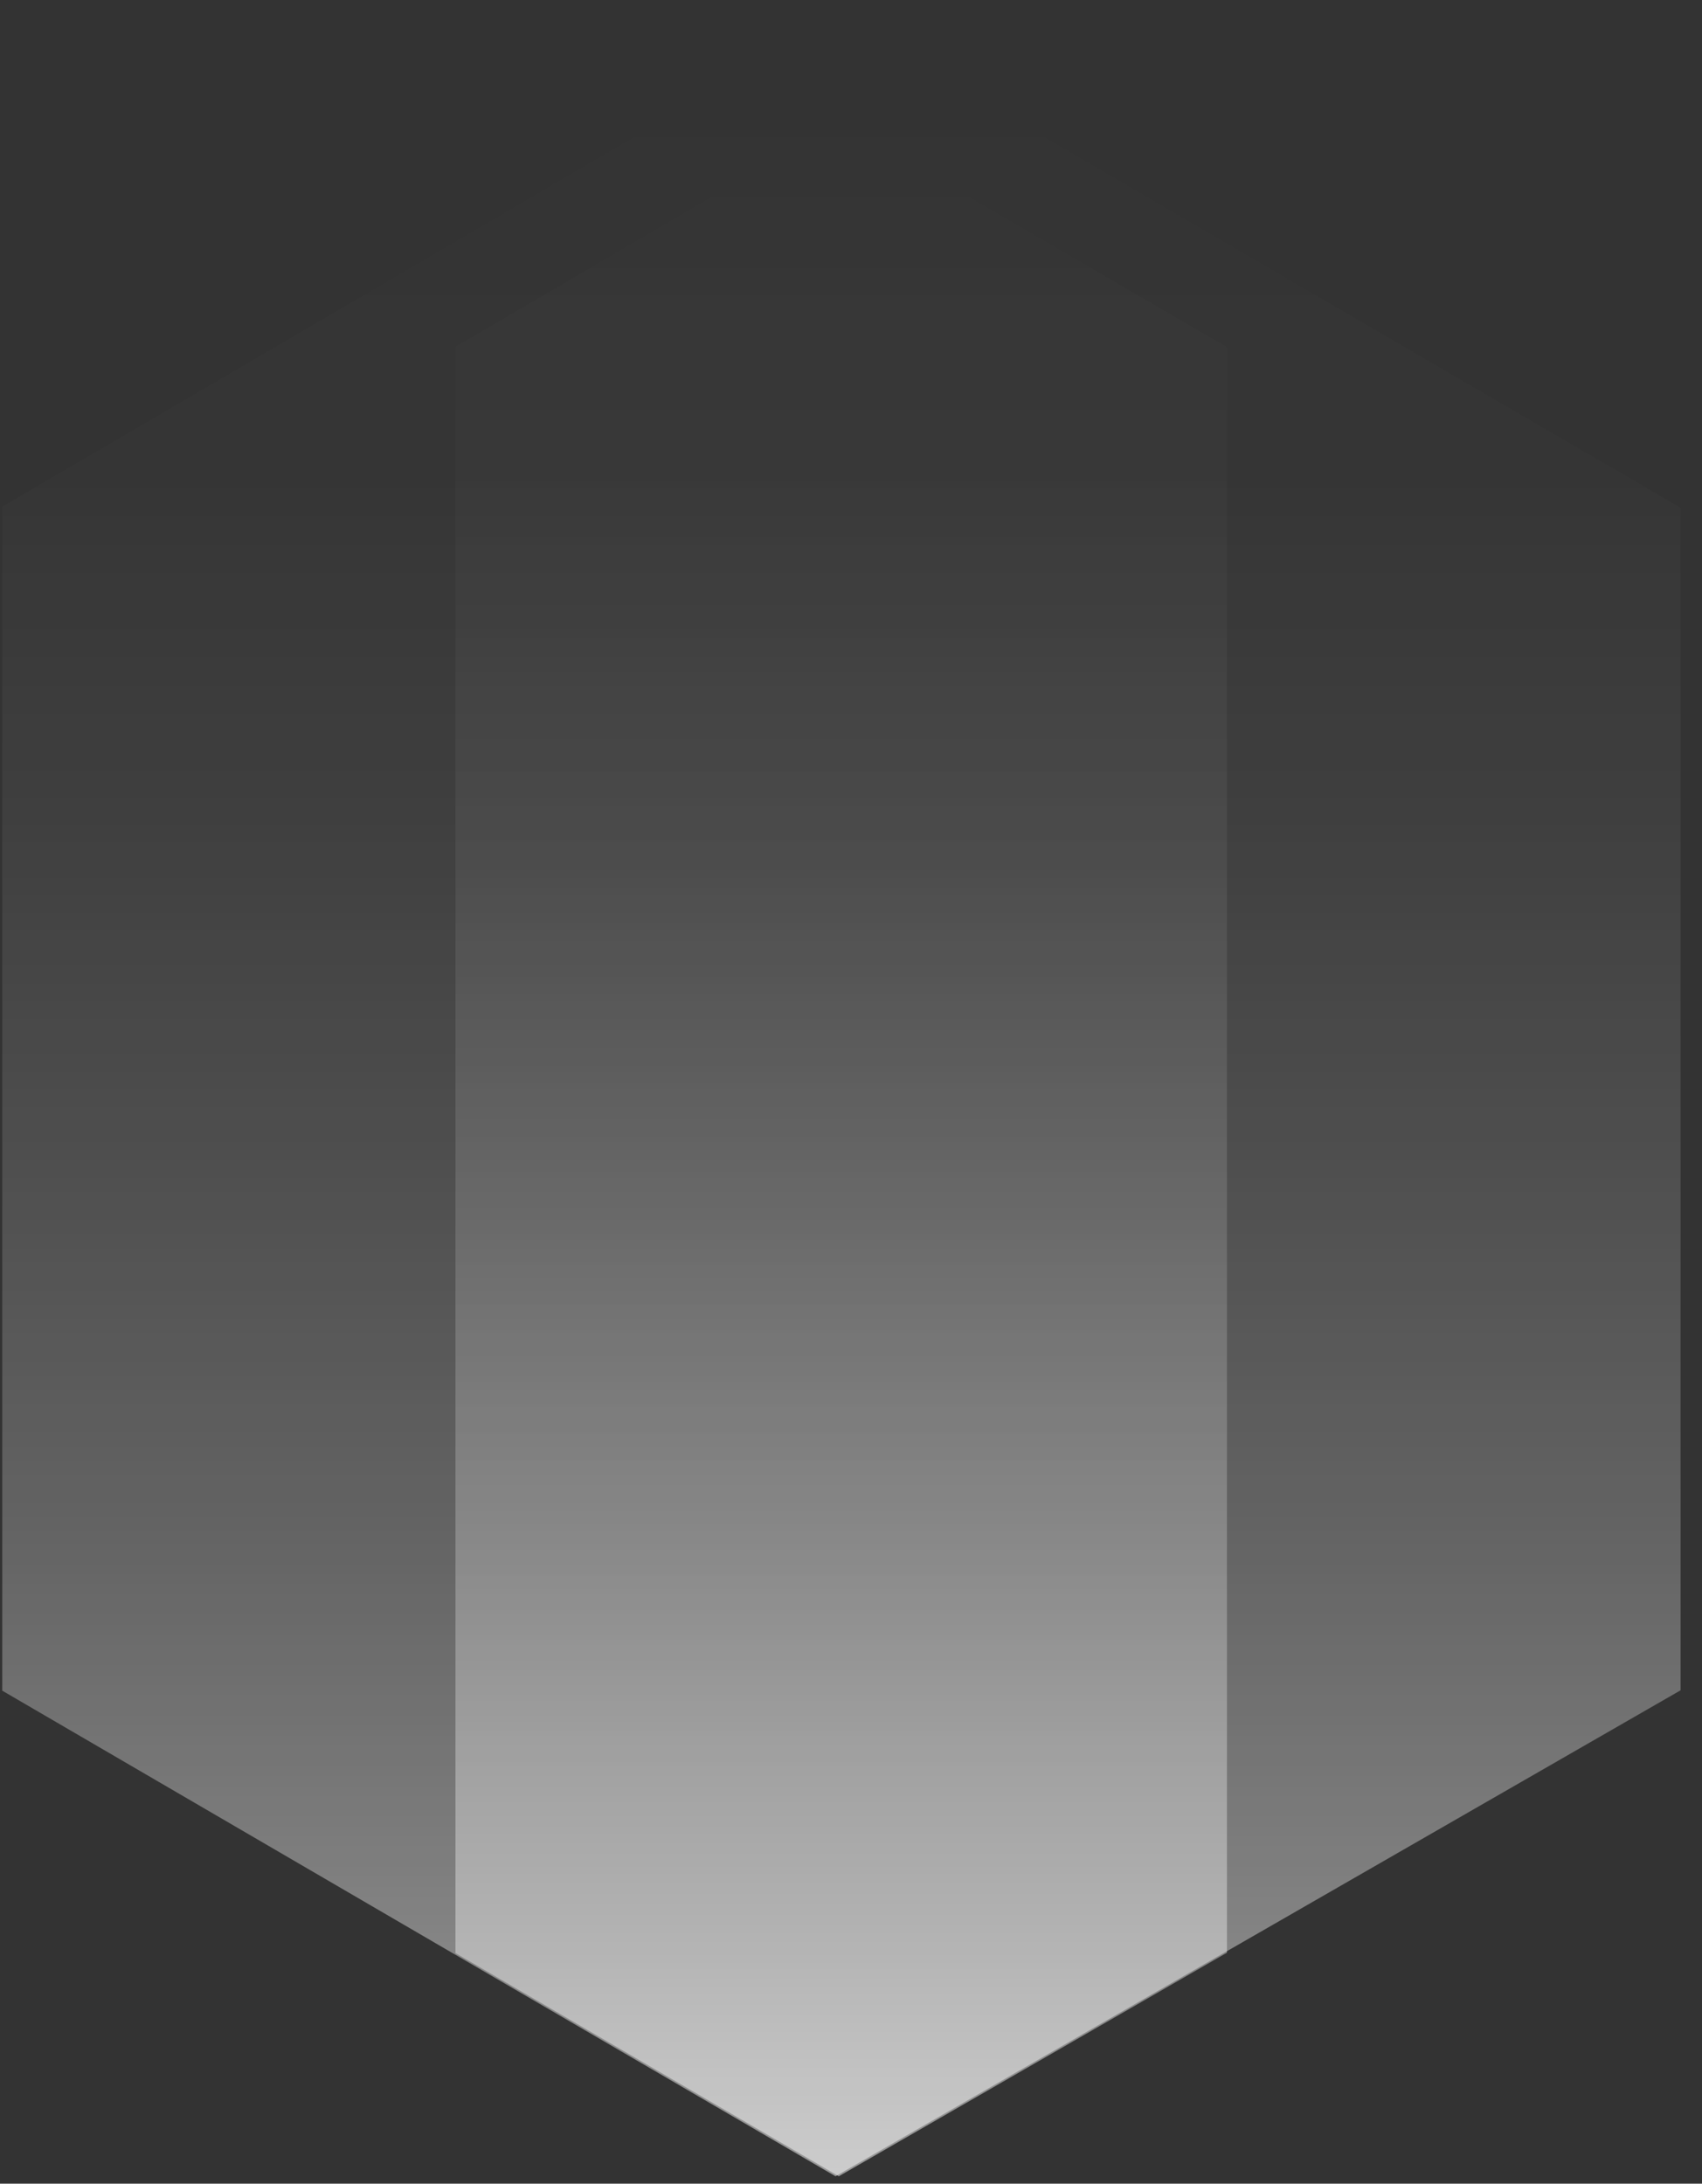
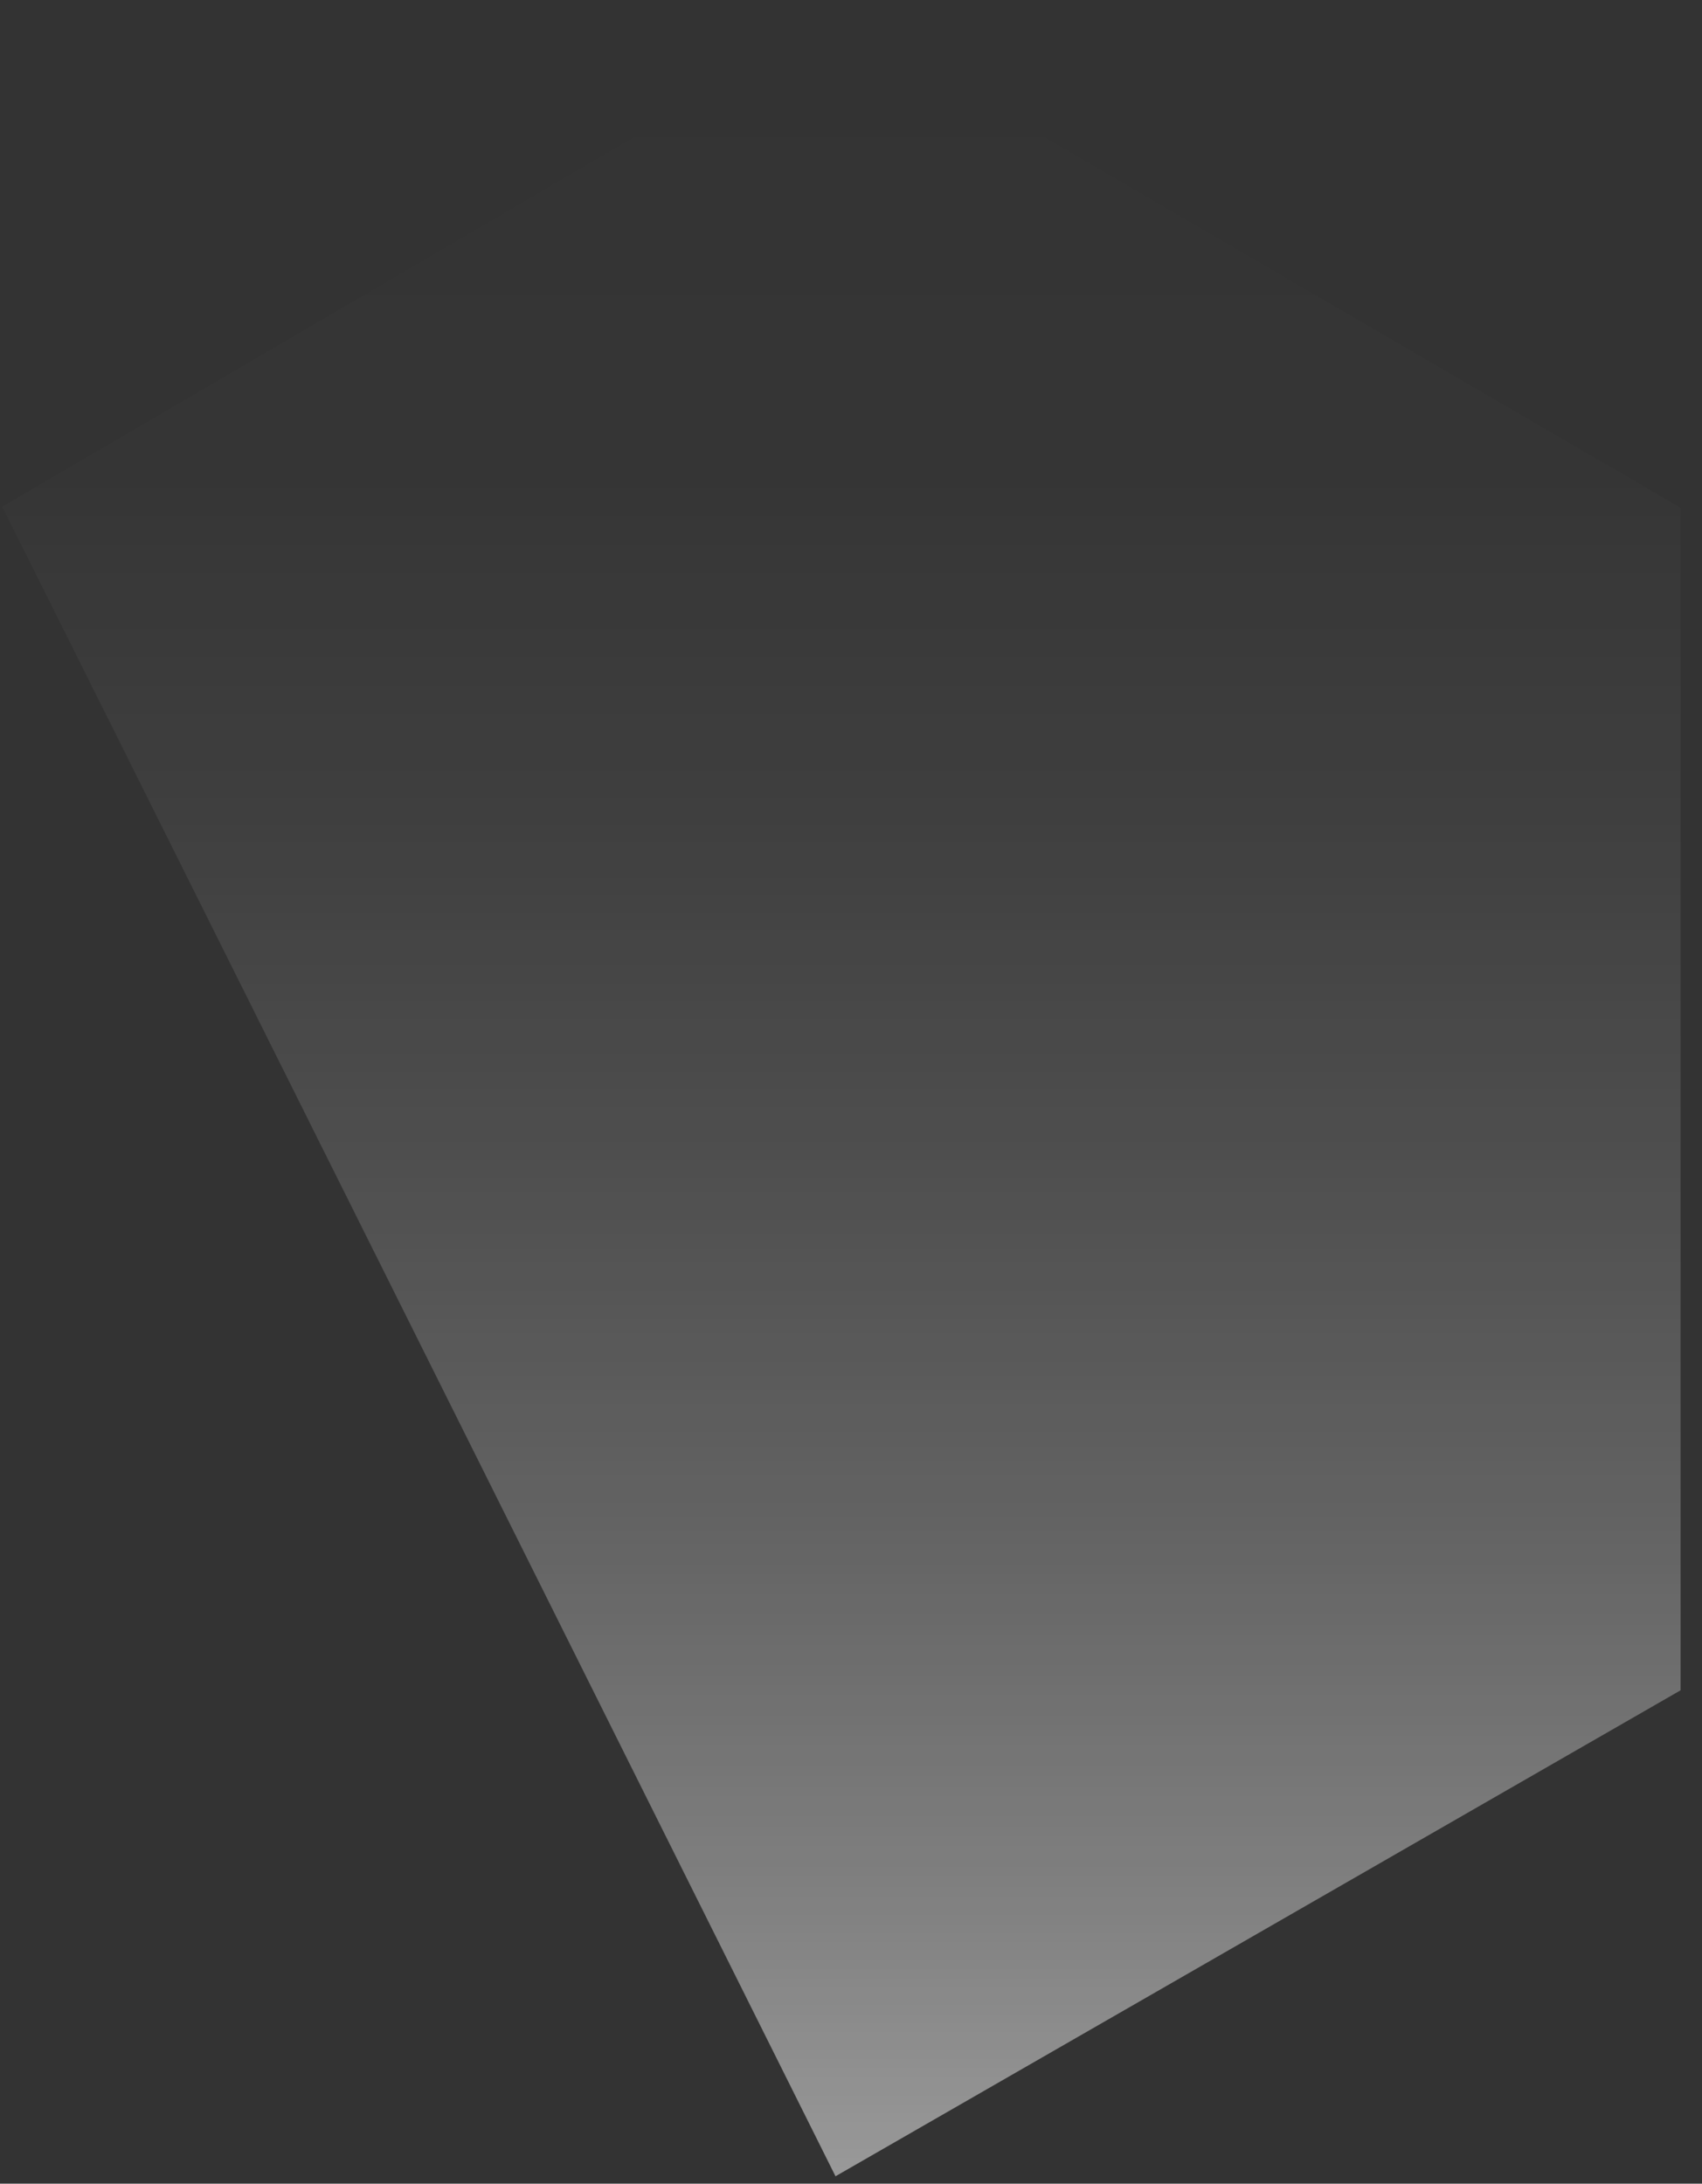
<svg xmlns="http://www.w3.org/2000/svg" width="46" height="59" viewBox="0 0 46 59" fill="none">
  <rect x="0" y="0" width="46" height="59" fill="#333333" stroke="none" />
-   <path style="mix-blend-mode:screen" d="M45.421 13.72L22.671 0.47L0.061 13.69V45.68L22.581 58.8L45.421 45.67V13.72Z" fill="url(#paint0_linear_850_965)" />
-   <path style="mix-blend-mode:screen" d="M33.161 9.38L22.701 3.29L12.31 9.37V52.77L22.671 58.8L33.161 52.76V9.38Z" fill="url(#paint1_linear_850_965)" />
+   <path style="mix-blend-mode:screen" d="M45.421 13.72L22.671 0.47L0.061 13.69L22.581 58.8L45.421 45.67V13.72Z" fill="url(#paint0_linear_850_965)" />
  <defs>
    <linearGradient id="paint0_linear_850_965" x1="22.741" y1="58.8" x2="22.741" y2="1.59" gradientUnits="userSpaceOnUse">
      <stop stop-color="white" stop-opacity="0.5" />
      <stop offset="0.13" stop-color="white" stop-opacity="0.38" />
      <stop offset="0.3" stop-color="white" stop-opacity="0.24" />
      <stop offset="0.47" stop-color="white" stop-opacity="0.14" />
      <stop offset="0.64" stop-color="white" stop-opacity="0.06" />
      <stop offset="0.81" stop-color="white" stop-opacity="0.01" />
      <stop offset="1" stop-color="white" stop-opacity="0" />
    </linearGradient>
    <linearGradient id="paint1_linear_850_965" x1="22.741" y1="58.8" x2="22.741" y2="4.36" gradientUnits="userSpaceOnUse">
      <stop stop-color="white" stop-opacity="0.5" />
      <stop offset="0.11" stop-color="white" stop-opacity="0.39" />
      <stop offset="0.29" stop-color="white" stop-opacity="0.25" />
      <stop offset="0.47" stop-color="white" stop-opacity="0.14" />
      <stop offset="0.65" stop-color="white" stop-opacity="0.06" />
      <stop offset="0.82" stop-color="white" stop-opacity="0.02" />
      <stop offset="1" stop-color="white" stop-opacity="0" />
    </linearGradient>
  </defs>
</svg>